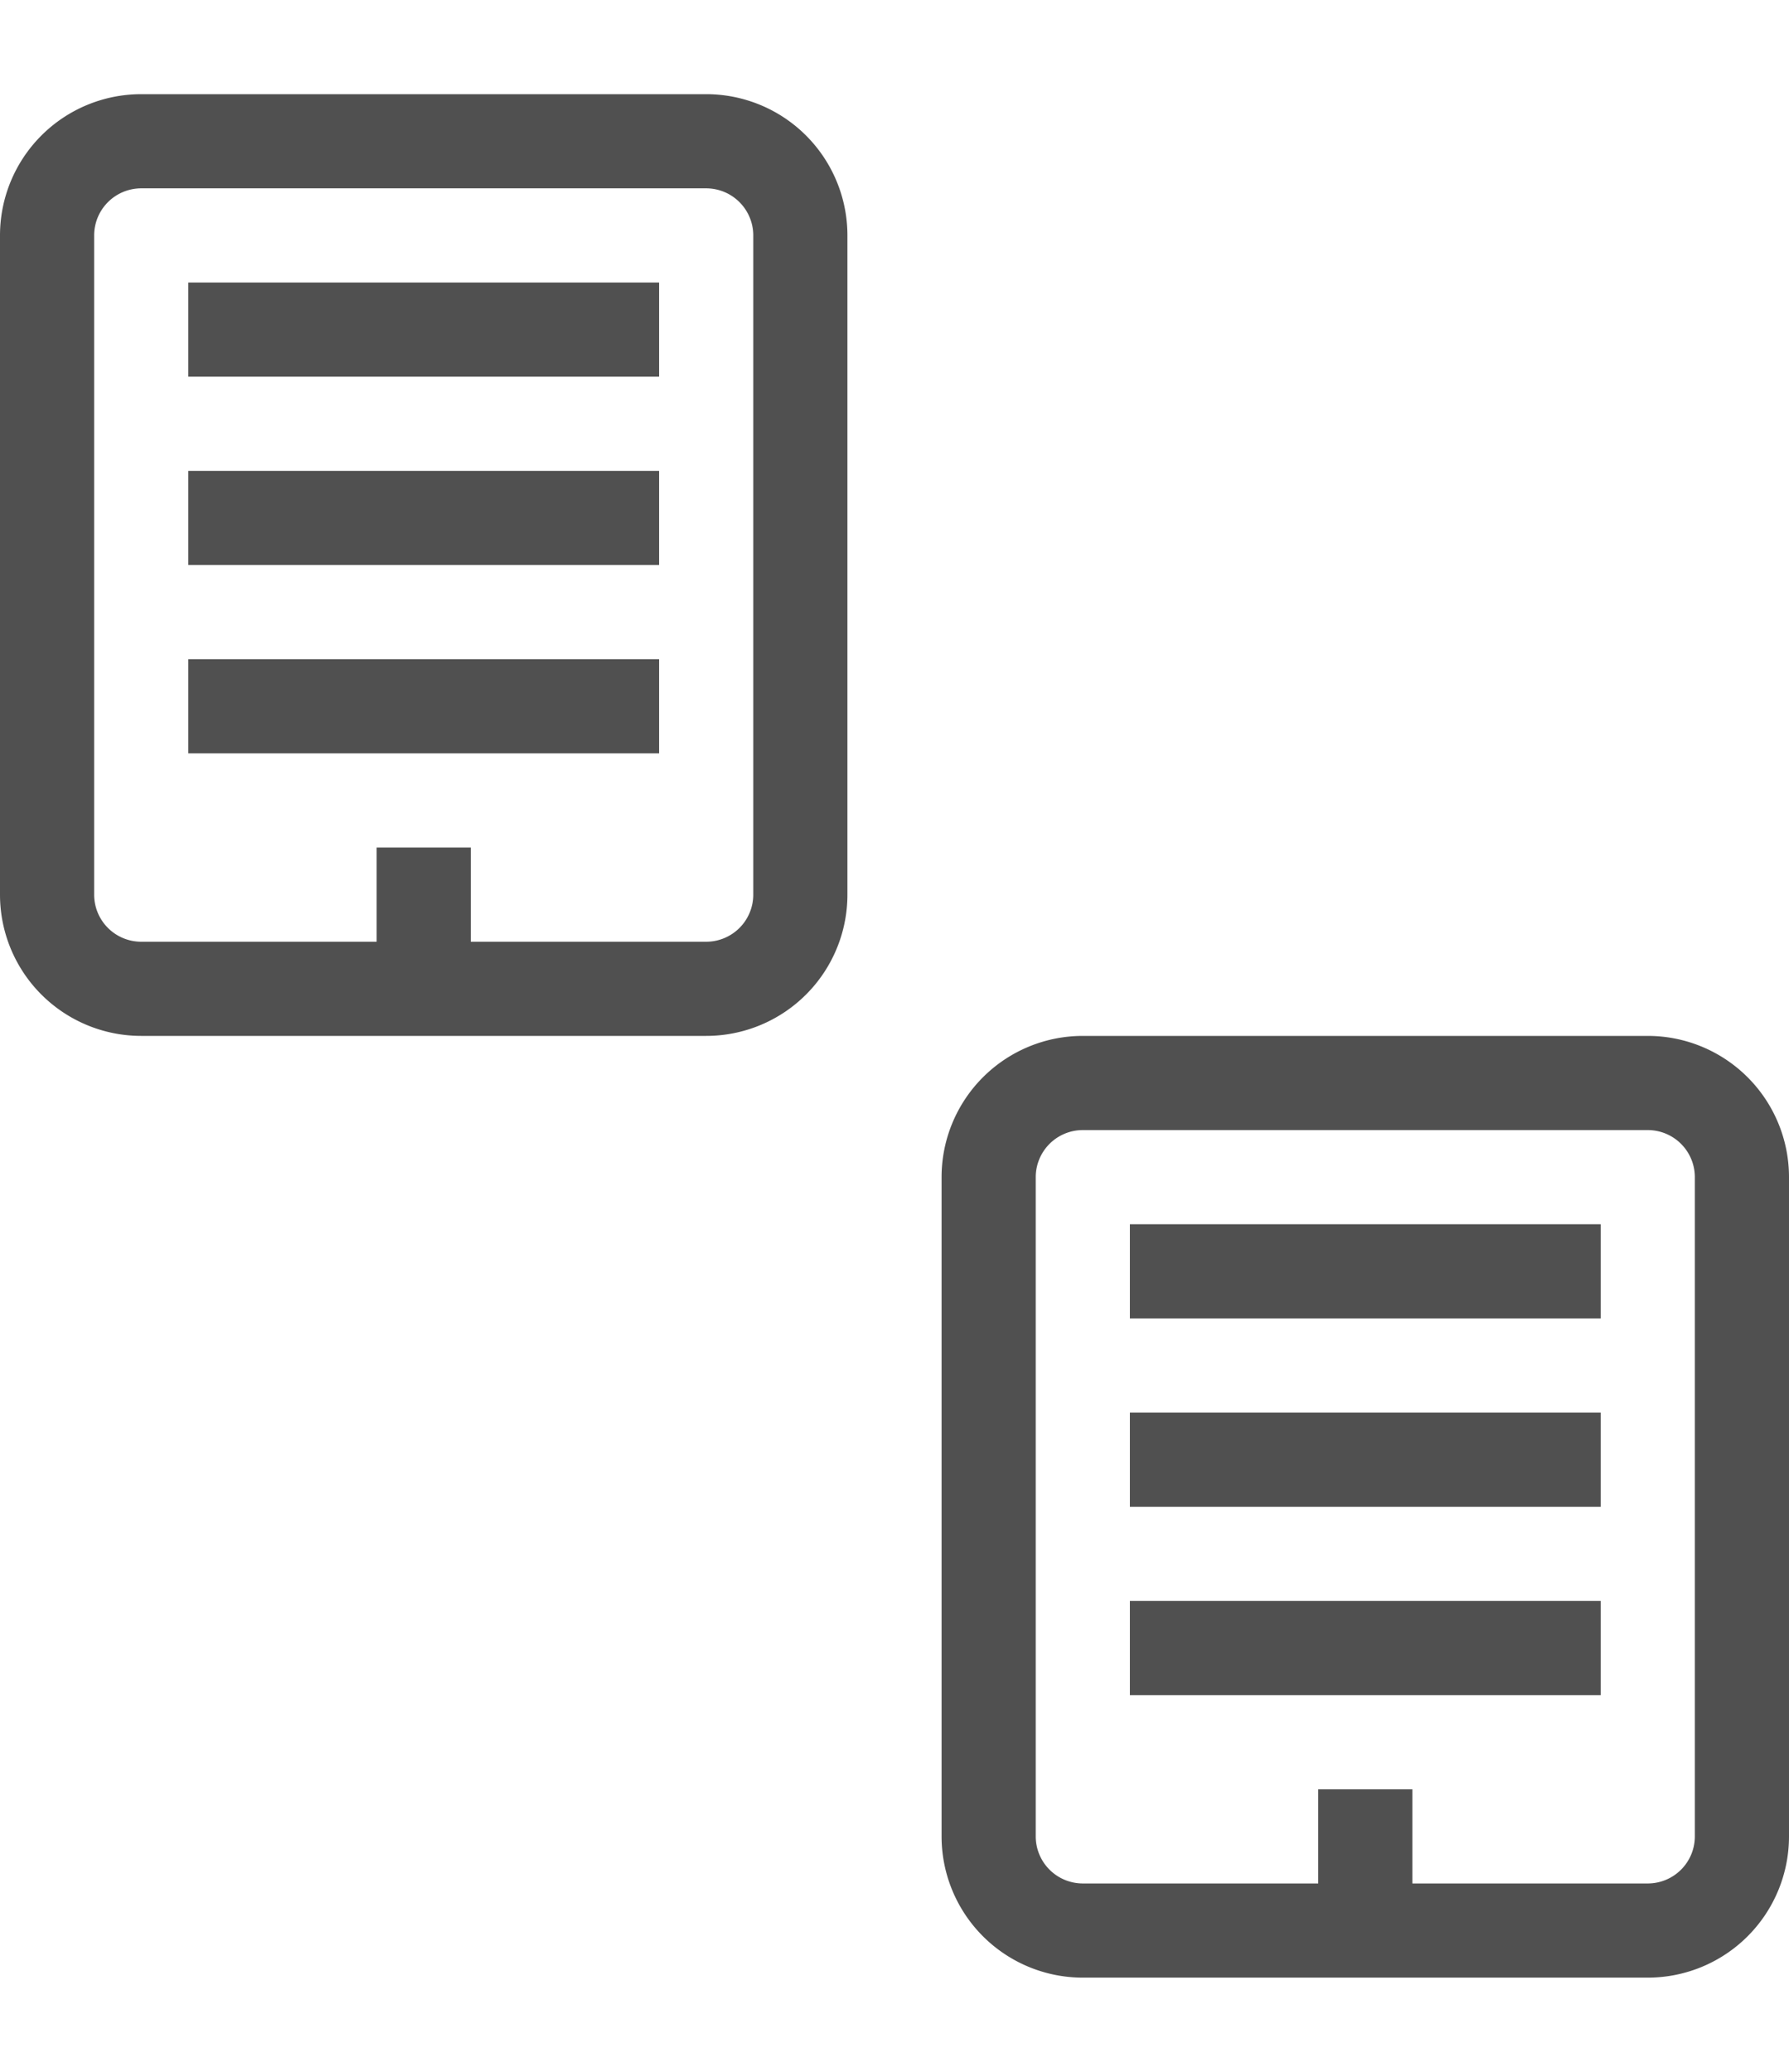
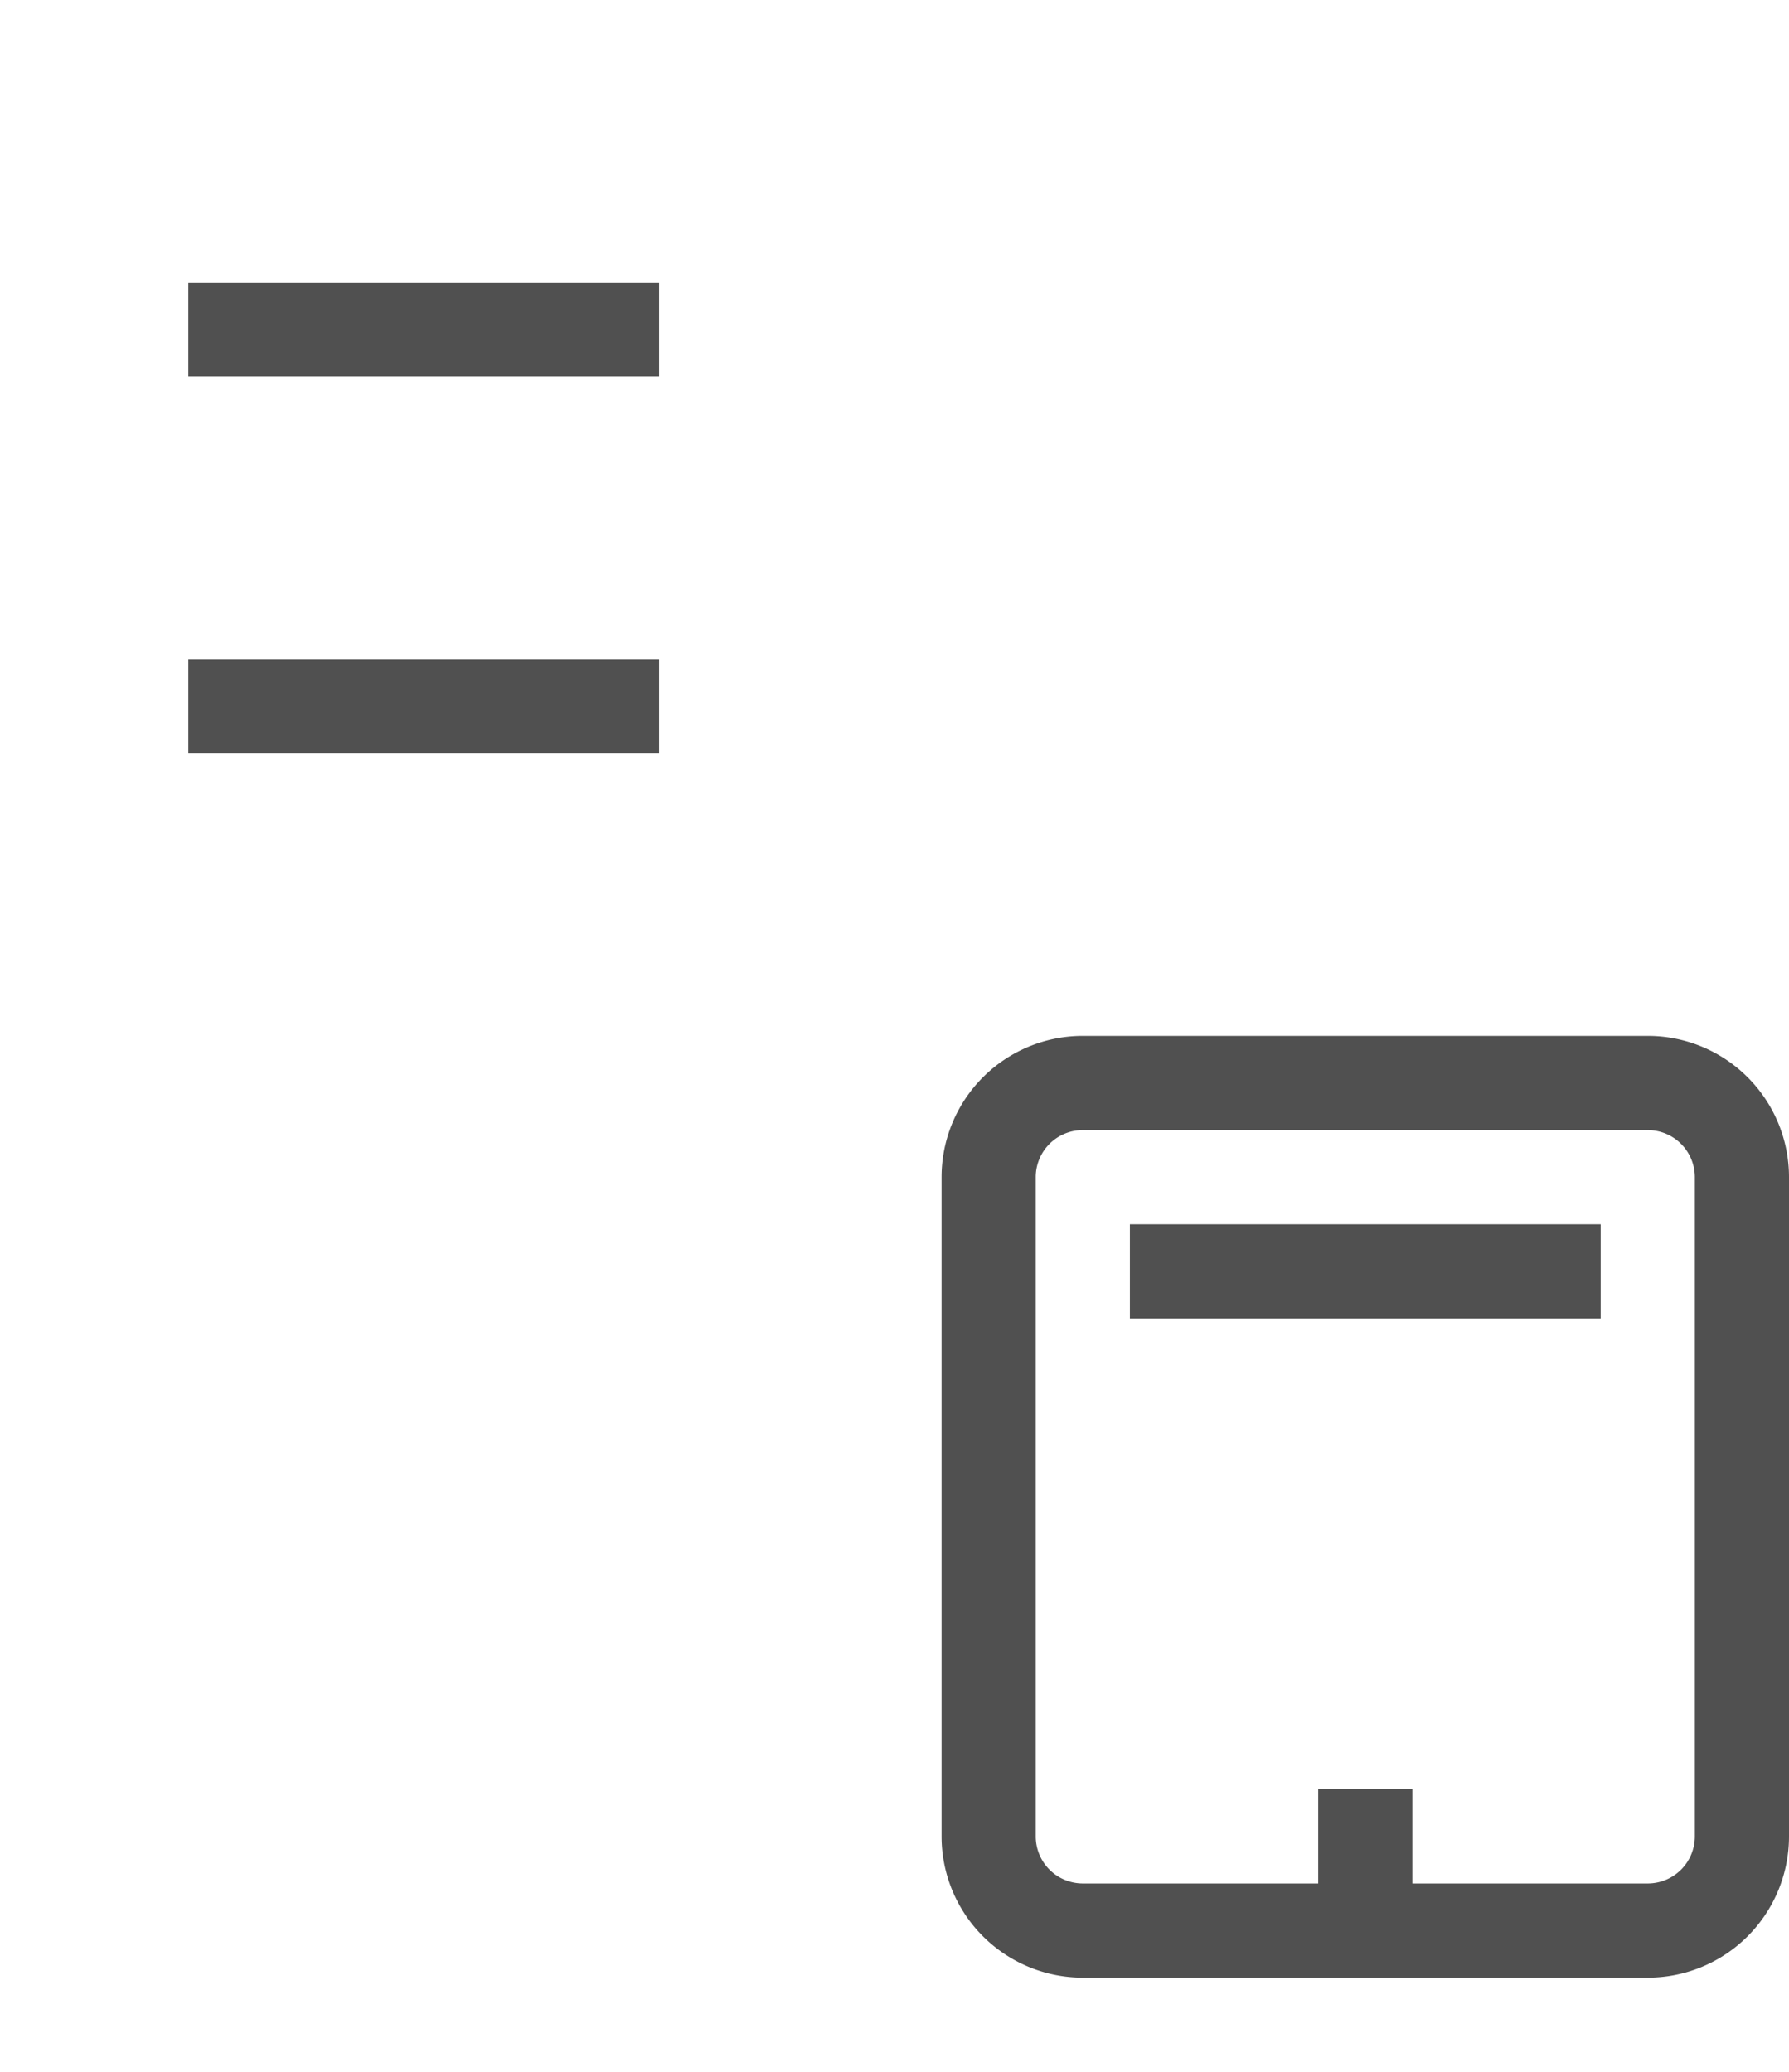
<svg xmlns="http://www.w3.org/2000/svg" id="GiraIconGroupShutter" viewBox="0 0 38 44">
  <defs>
    <style>.cls-1{fill:#505050;}</style>
  </defs>
-   <rect class="cls-1" x="4" y="10" width="10" height="2" />
  <rect class="cls-1" x="4" y="14" width="10" height="2" />
  <rect class="cls-1" x="4" y="6" width="10" height="2" />
-   <path class="cls-1" d="M15,2H3A3,3,0,0,0,0,5V19a3,3,0,0,0,3,3H15a3,3,0,0,0,3-3V5A3,3,0,0,0,15,2Zm1,17a1,1,0,0,1-1,1H10V18H8v2H3a1,1,0,0,1-1-1H2V5H2A1,1,0,0,1,3,4H15a1,1,0,0,1,1,1h0V19Z" />
  <rect class="cls-1" x="24" y="26" width="10" height="2" />
-   <rect class="cls-1" x="24" y="34" width="10" height="2" />
  <path class="cls-1" d="M35,22H23a3,3,0,0,0-3,3V39a3,3,0,0,0,3,3H35a3,3,0,0,0,3-3V25A3,3,0,0,0,35,22Zm1,17a1,1,0,0,1-1,1H30V38H28v2H23a1,1,0,0,1-1-1h0V25h0a1,1,0,0,1,1-1H35a1,1,0,0,1,1,1h0V39Z" />
-   <rect class="cls-1" x="24" y="30" width="10" height="2" />
</svg>